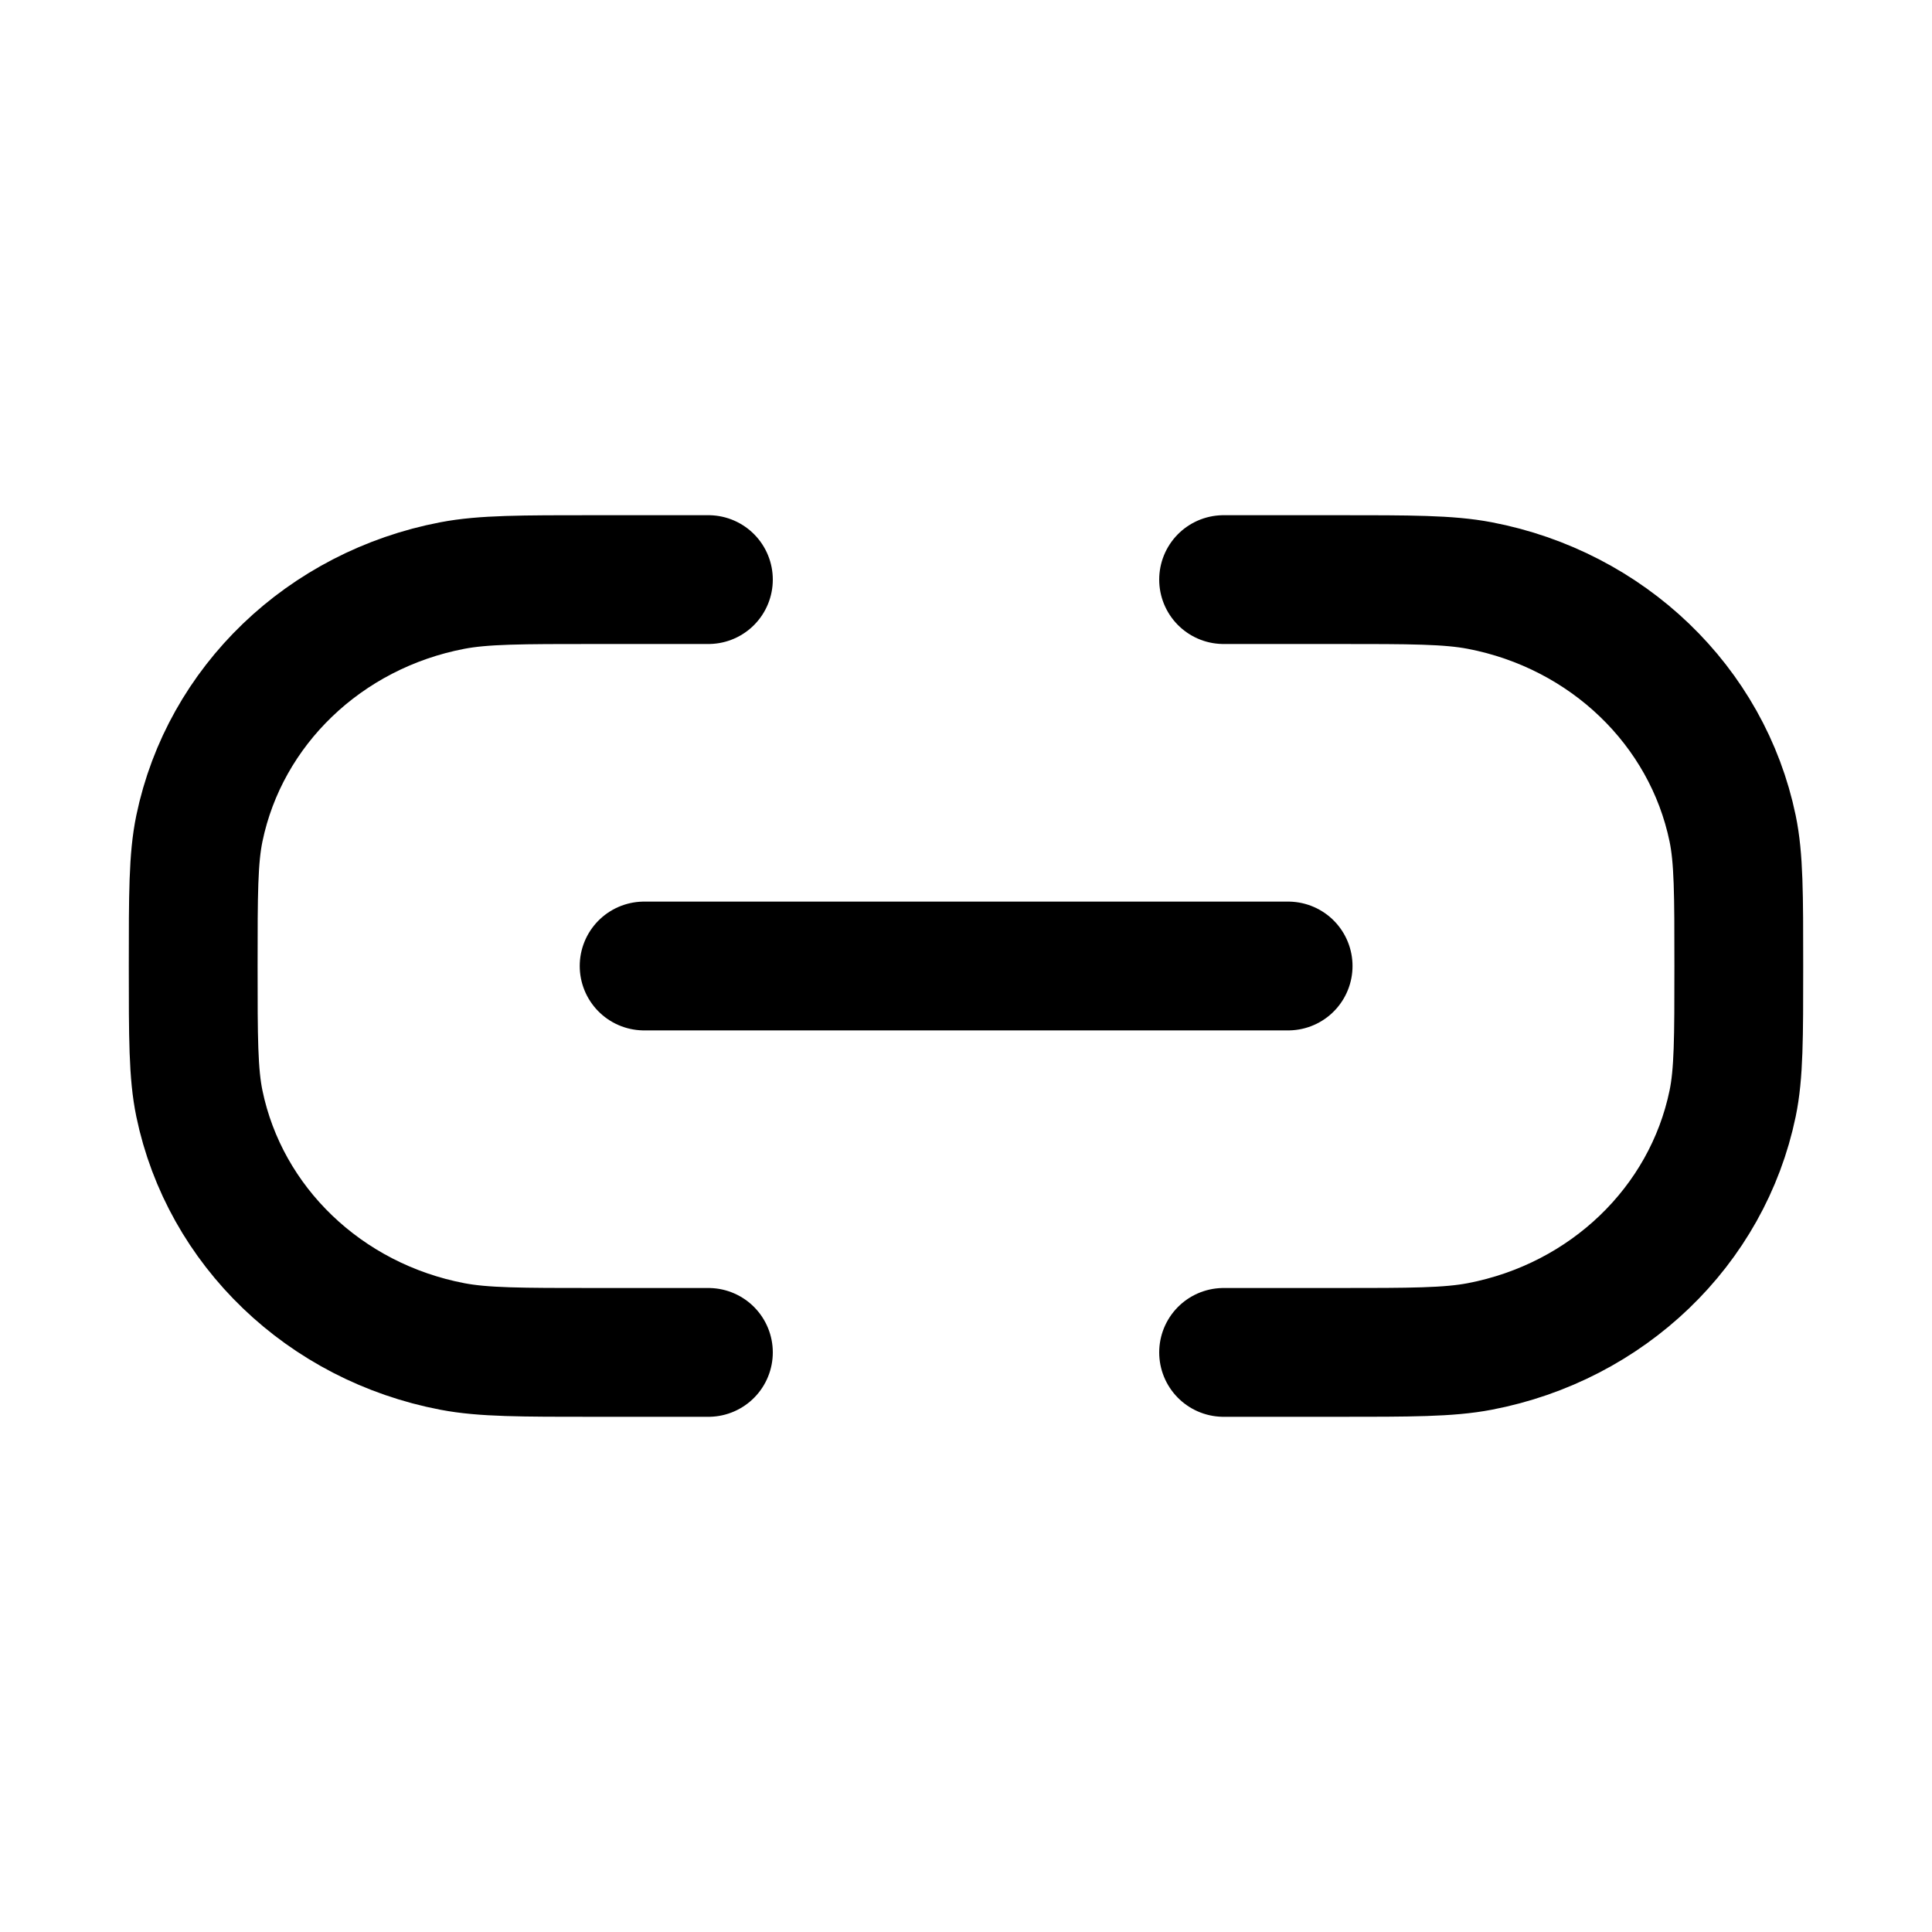
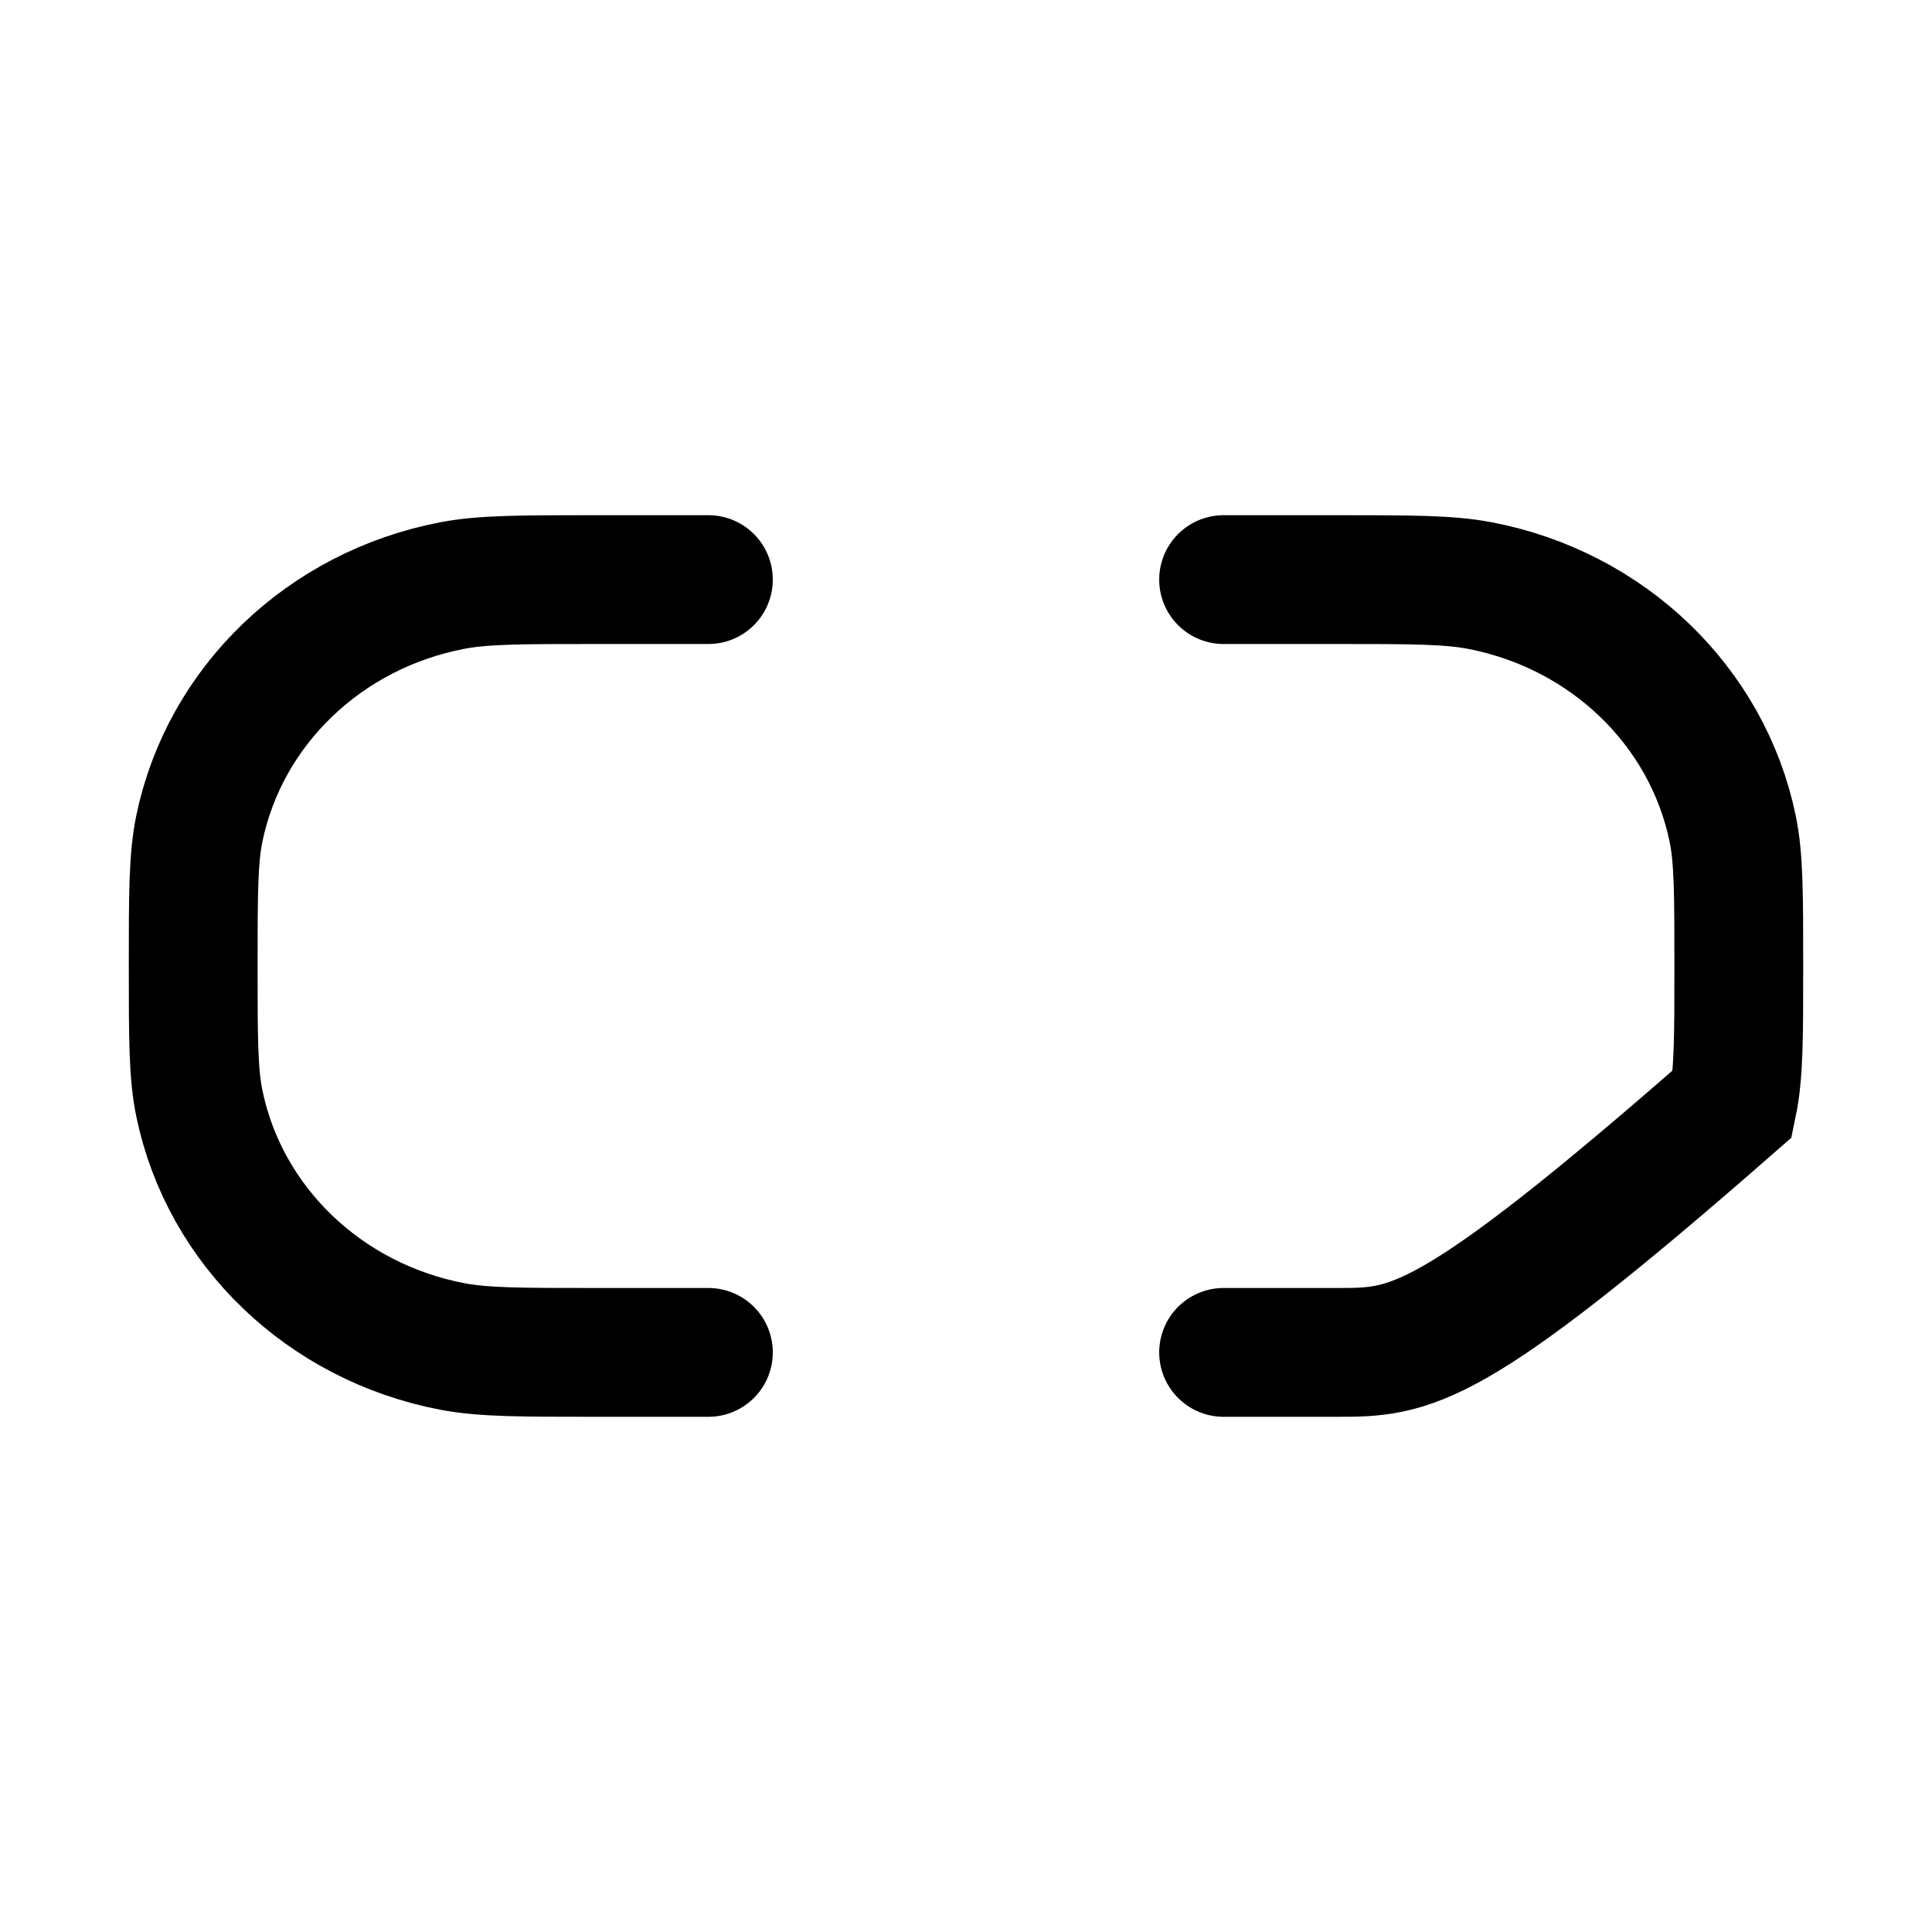
<svg xmlns="http://www.w3.org/2000/svg" width="30" height="30" viewBox="0 0 30 30" fill="none">
-   <path d="M11 9H9.25C8.088 9 7.508 9 7.025 9.092C5.041 9.471 3.491 10.96 3.096 12.864C3 13.327 3 13.885 3 15C3 16.115 3 16.673 3.096 17.136C3.491 19.041 5.041 20.529 7.025 20.908C7.508 21 8.088 21 9.25 21H11M19 9H20.75C21.912 9 22.492 9 22.976 9.092C24.959 9.471 26.509 10.96 26.904 12.864C27 13.327 27 13.885 27 15C27 16.115 27 16.673 26.904 17.136C26.509 19.041 24.959 20.529 22.976 20.908C22.492 21 21.912 21 20.75 21H19" stroke="black" stroke-width="2" stroke-linecap="round" />
-   <path d="M10.002 15H20.002" stroke="black" stroke-width="2" stroke-linecap="round" />
+   <path d="M11 9H9.25C8.088 9 7.508 9 7.025 9.092C5.041 9.471 3.491 10.96 3.096 12.864C3 13.327 3 13.885 3 15C3 16.115 3 16.673 3.096 17.136C3.491 19.041 5.041 20.529 7.025 20.908C7.508 21 8.088 21 9.25 21H11M19 9H20.75C21.912 9 22.492 9 22.976 9.092C24.959 9.471 26.509 10.96 26.904 12.864C27 13.327 27 13.885 27 15C27 16.115 27 16.673 26.904 17.136C22.492 21 21.912 21 20.75 21H19" stroke="black" stroke-width="2" stroke-linecap="round" />
</svg>